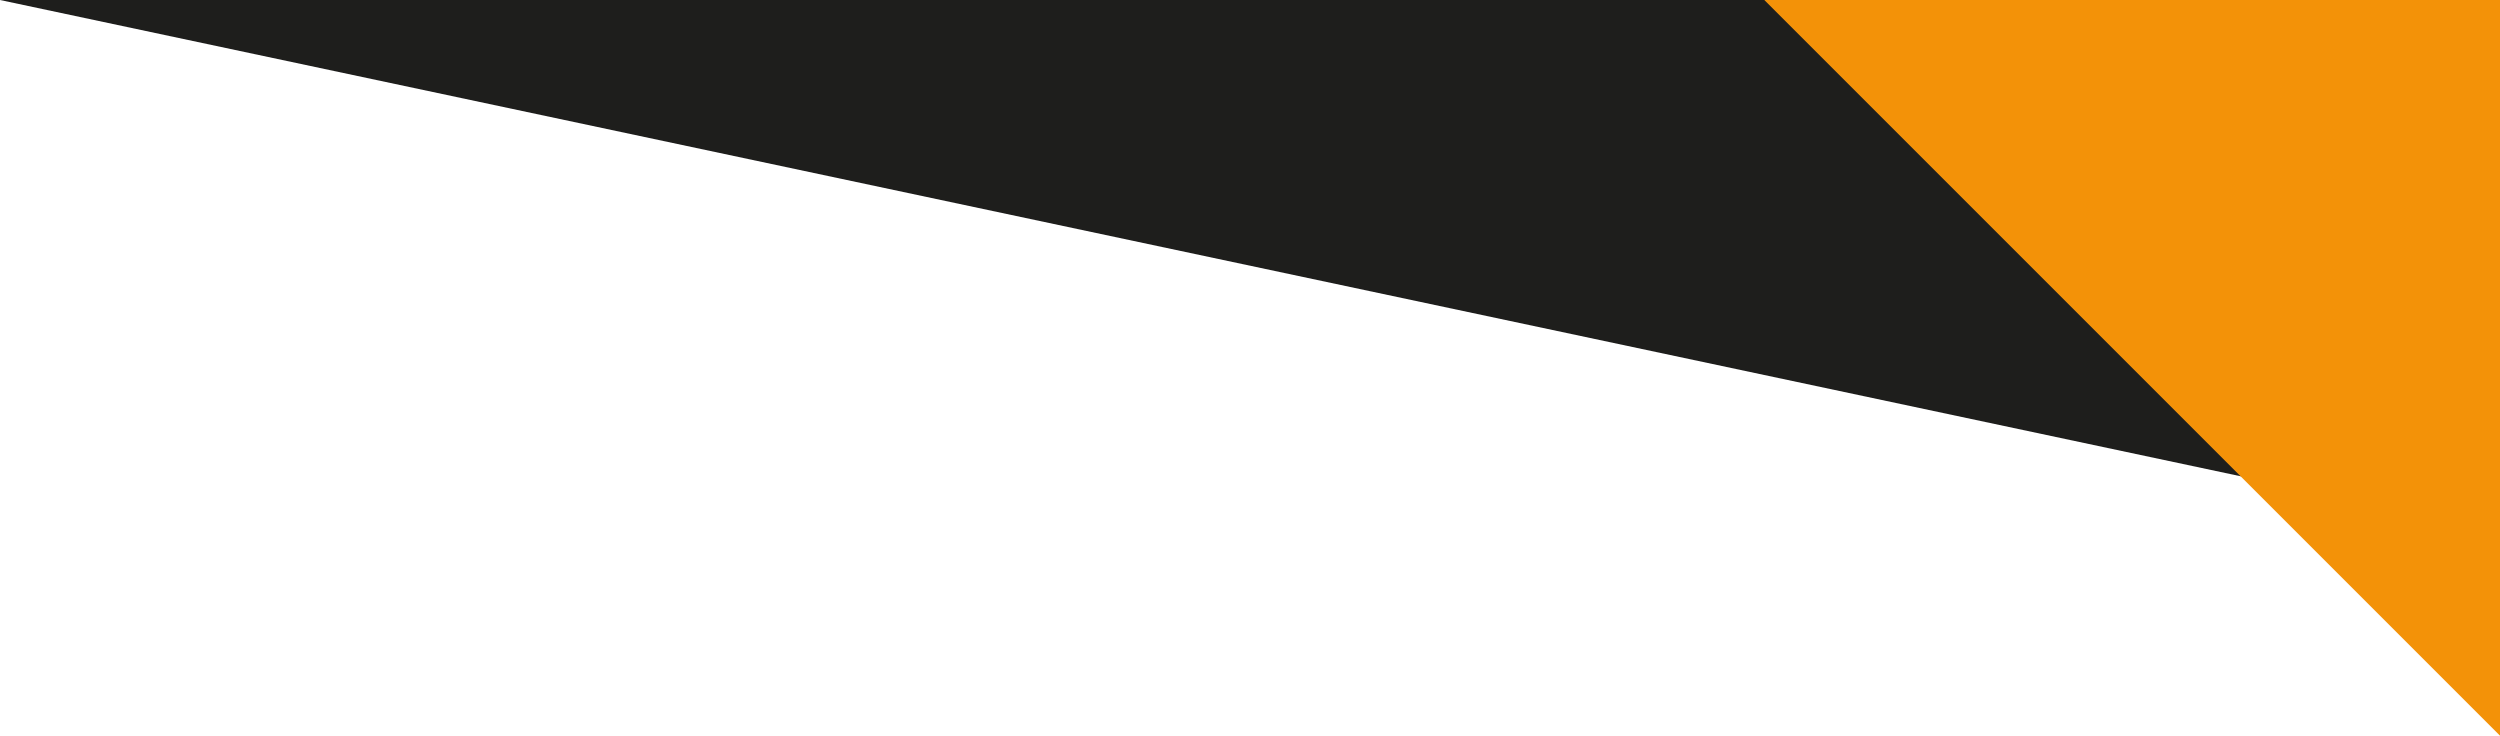
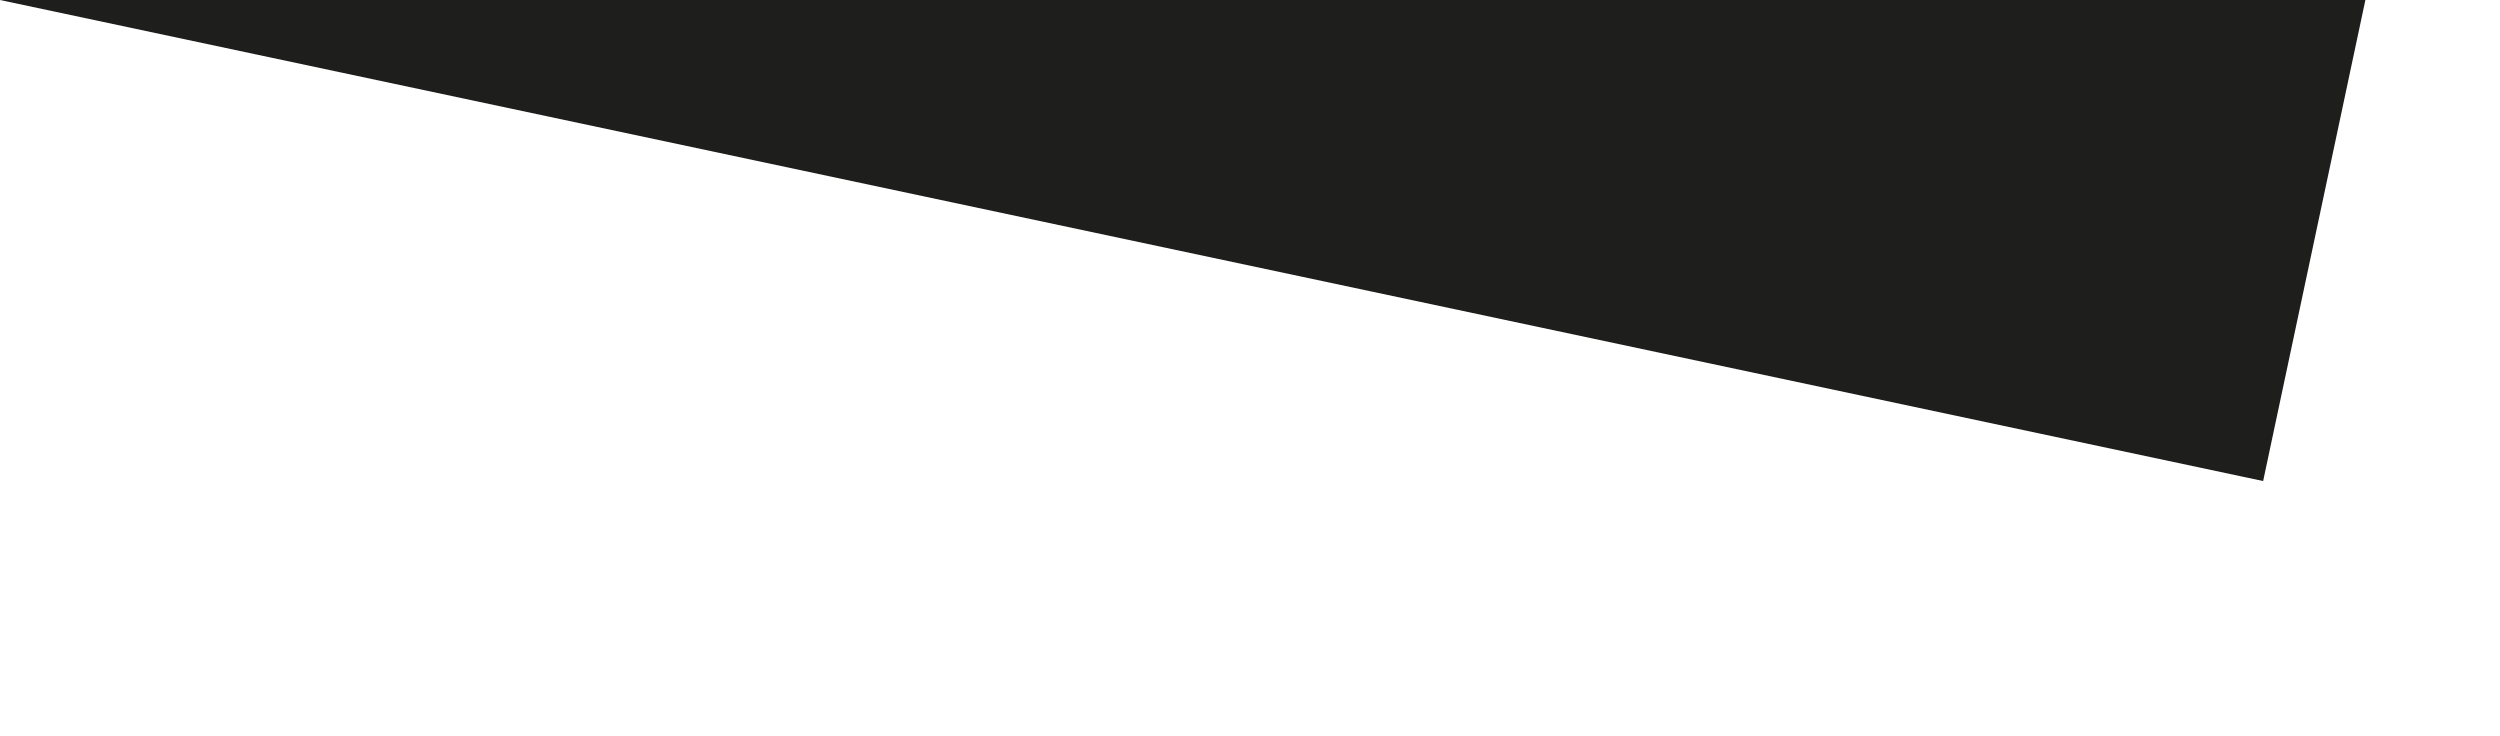
<svg xmlns="http://www.w3.org/2000/svg" id="a" data-name="Calque 1" width="2540.82" height="747.7" viewBox="0 0 2540.82 747.7">
  <polygon points="0 0 2404.01 0 2300.09 488.9 2277.14 484.02 0 0" fill="#1e1e1c" />
-   <polygon points="1793.12 0 2540.82 0 2540.82 747.7 1793.12 0" fill="#f39208" />
</svg>